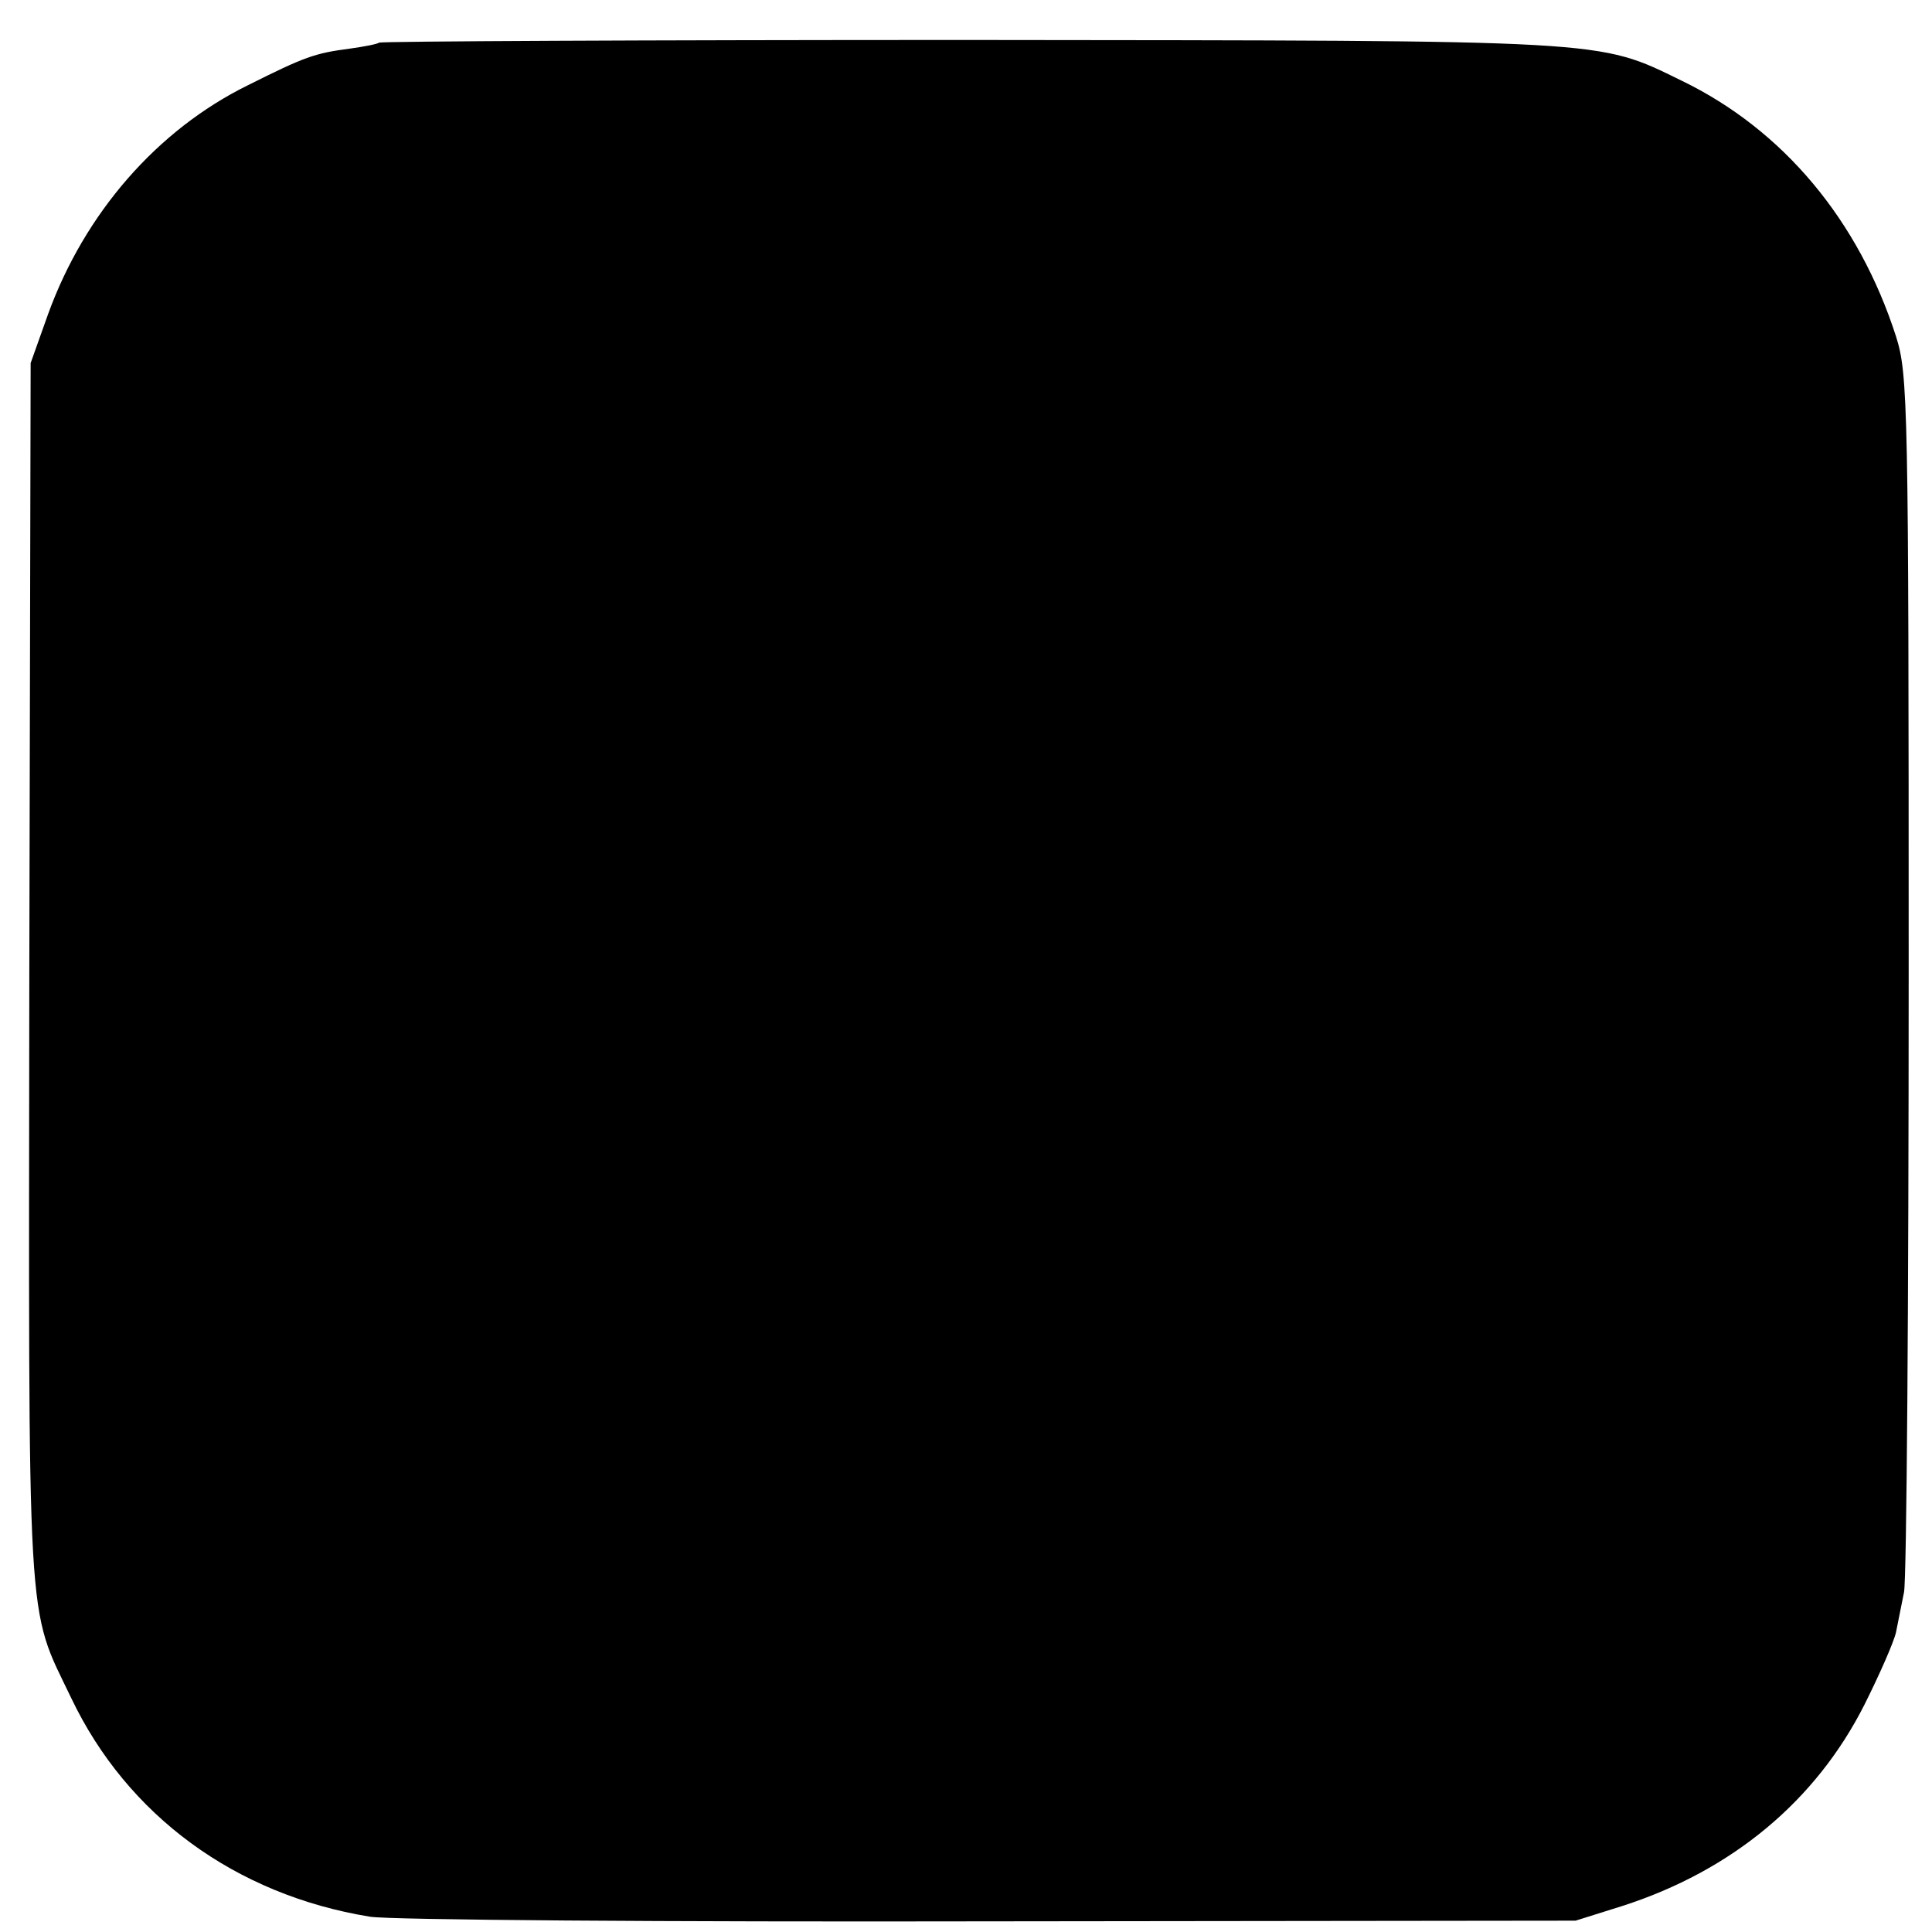
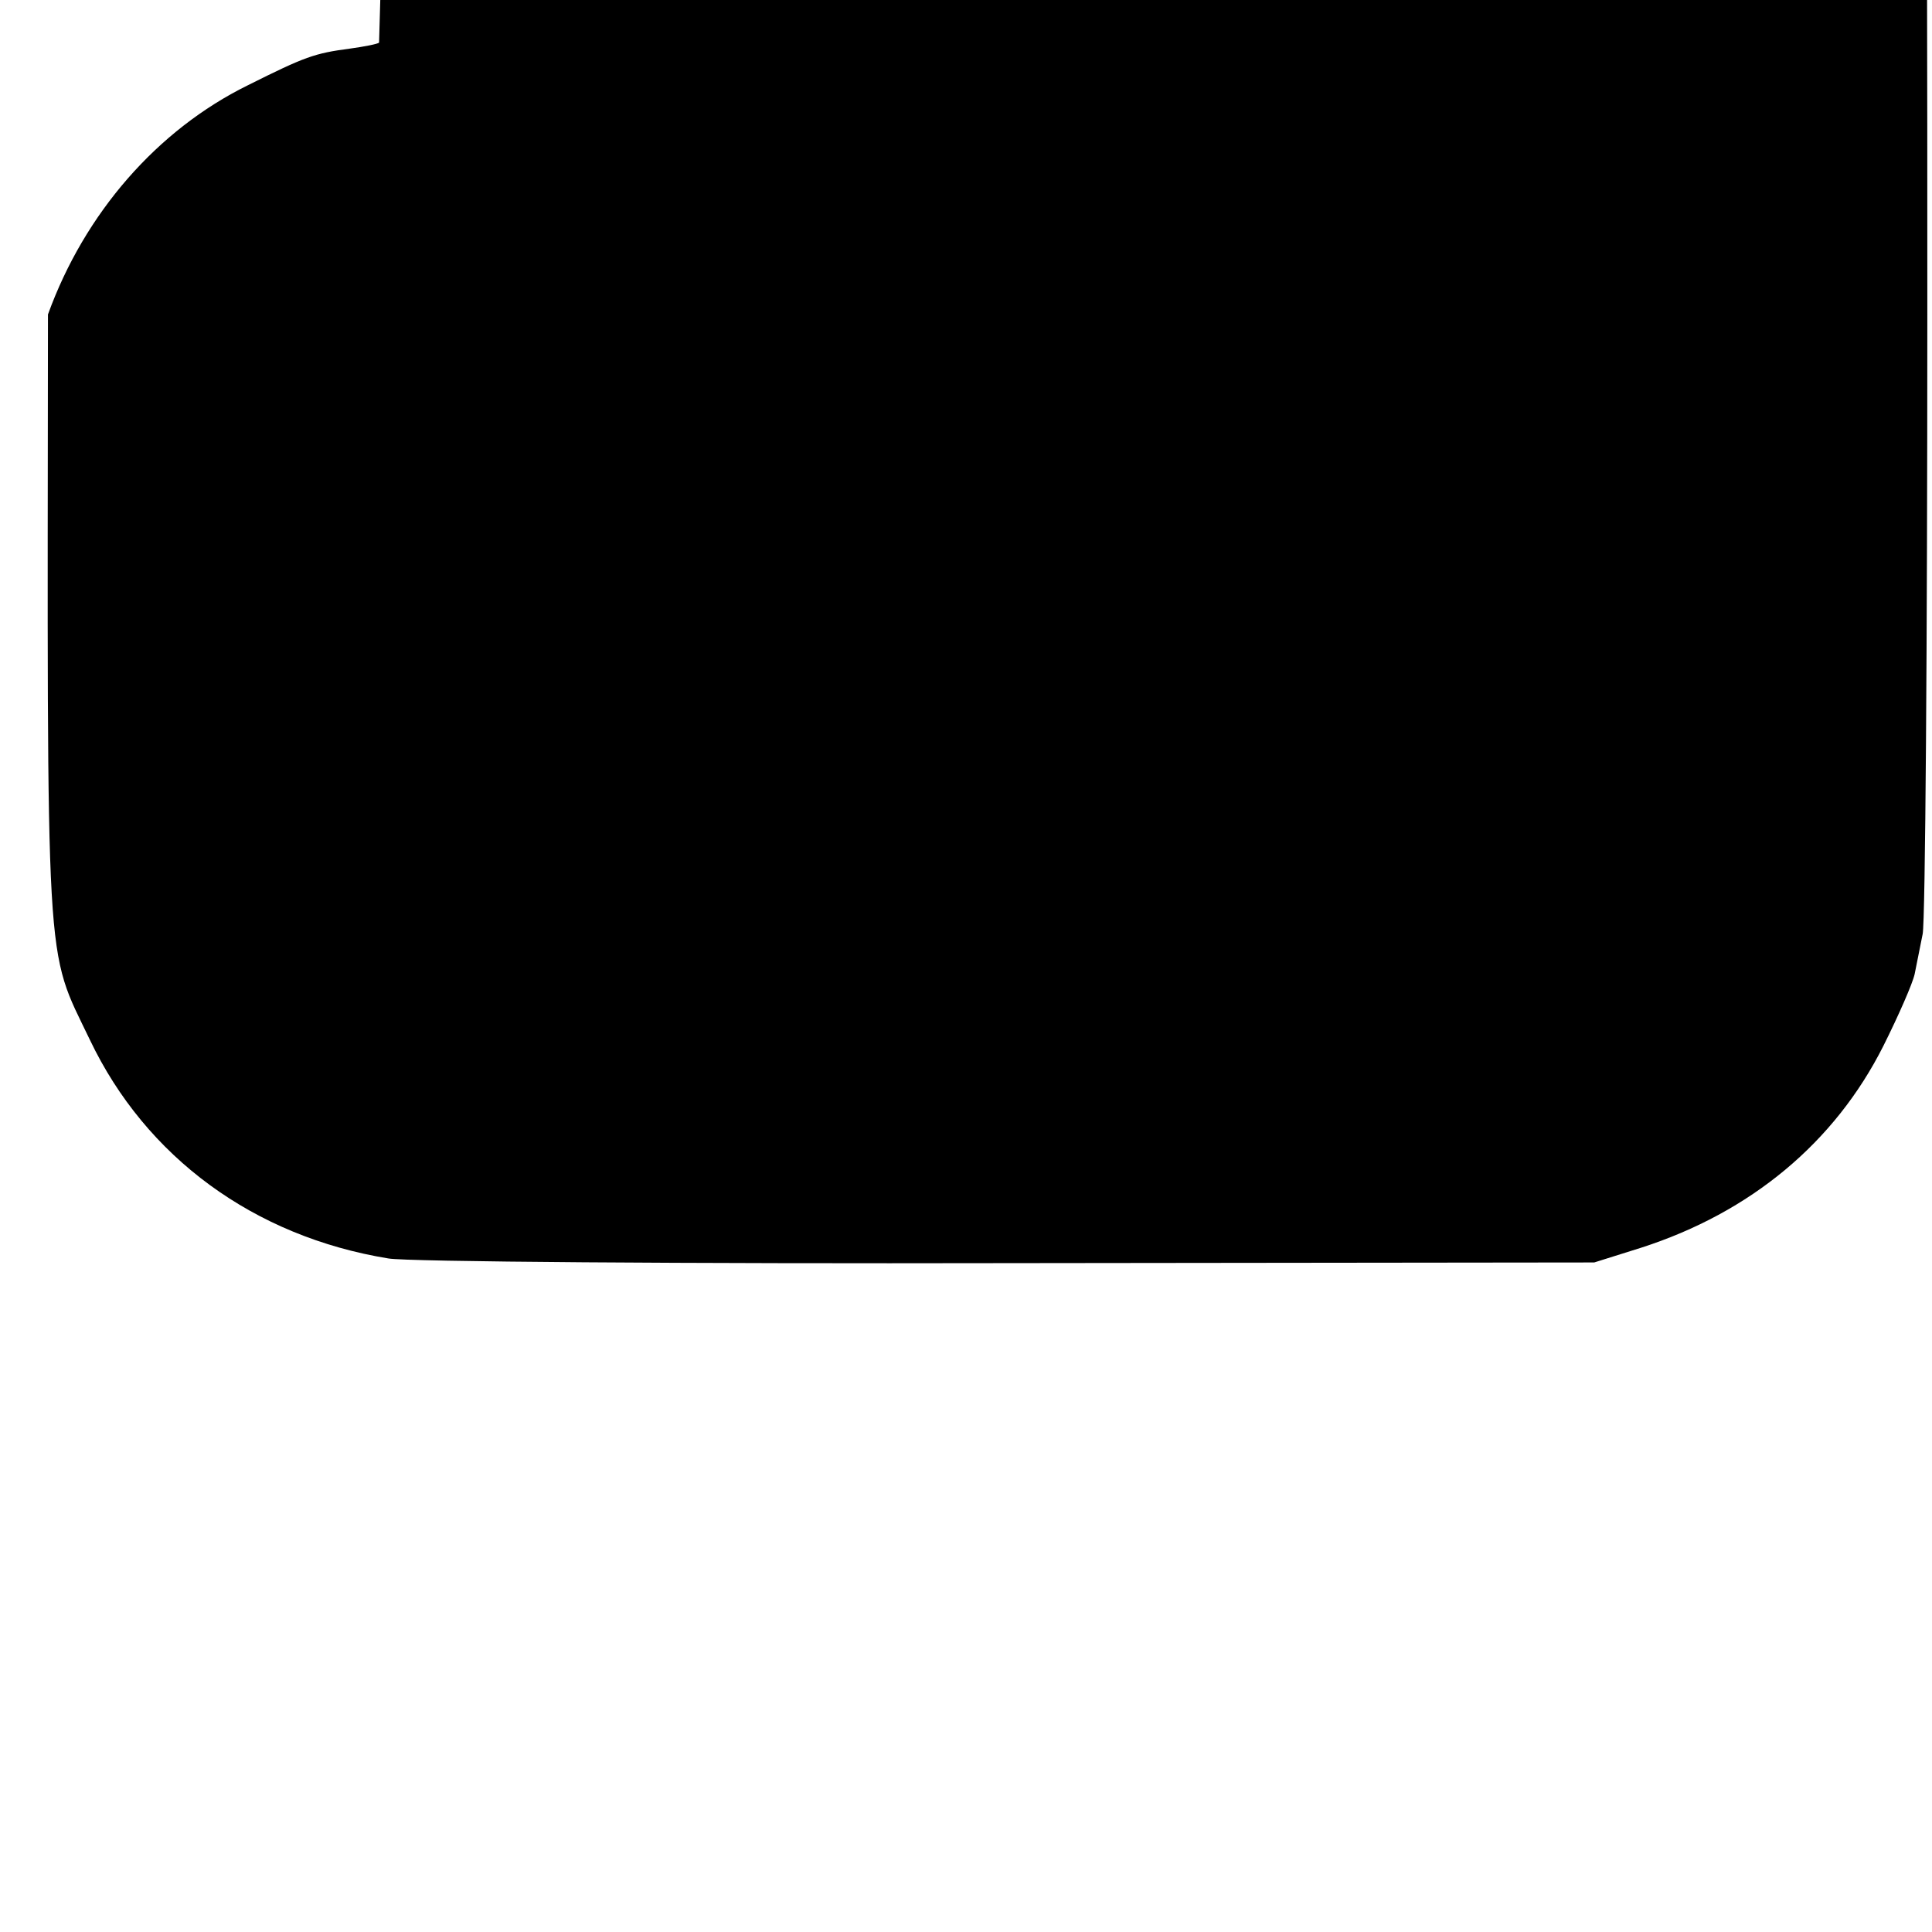
<svg xmlns="http://www.w3.org/2000/svg" version="1.0" width="290pt" height="290pt" viewBox="0 0 290 290" preserveAspectRatio="xMidYMid meet">
  <g transform="translate(0,290) scale(0.1,-0.1)" fill="#000000" stroke="none">
-     <path d="M569 2836 c-2 -2 -22 -6 -44 -9 -53 -7 -67 -12 -153 -55 -136 -67 -245 -192 -300 -344 l-26 -73 -2 -915 c-1 -1008 -5 -947 63 -1089 84 -176 246 -295 448 -328 28 -5 446 -8 930 -7 l880 1 70 22 c165 53 291 158 364 303 23 46 44 94 47 108 3 14 8 41 12 60 4 19 7 438 7 930 0 854 -1 898 -19 955 -56 174 -169 310 -322 384 -127 62 -104 60 -1070 61 -484 0 -882 -2 -885 -4z" />
+     <path d="M569 2836 c-2 -2 -22 -6 -44 -9 -53 -7 -67 -12 -153 -55 -136 -67 -245 -192 -300 -344 c-1 -1008 -5 -947 63 -1089 84 -176 246 -295 448 -328 28 -5 446 -8 930 -7 l880 1 70 22 c165 53 291 158 364 303 23 46 44 94 47 108 3 14 8 41 12 60 4 19 7 438 7 930 0 854 -1 898 -19 955 -56 174 -169 310 -322 384 -127 62 -104 60 -1070 61 -484 0 -882 -2 -885 -4z" />
  </g>
</svg>